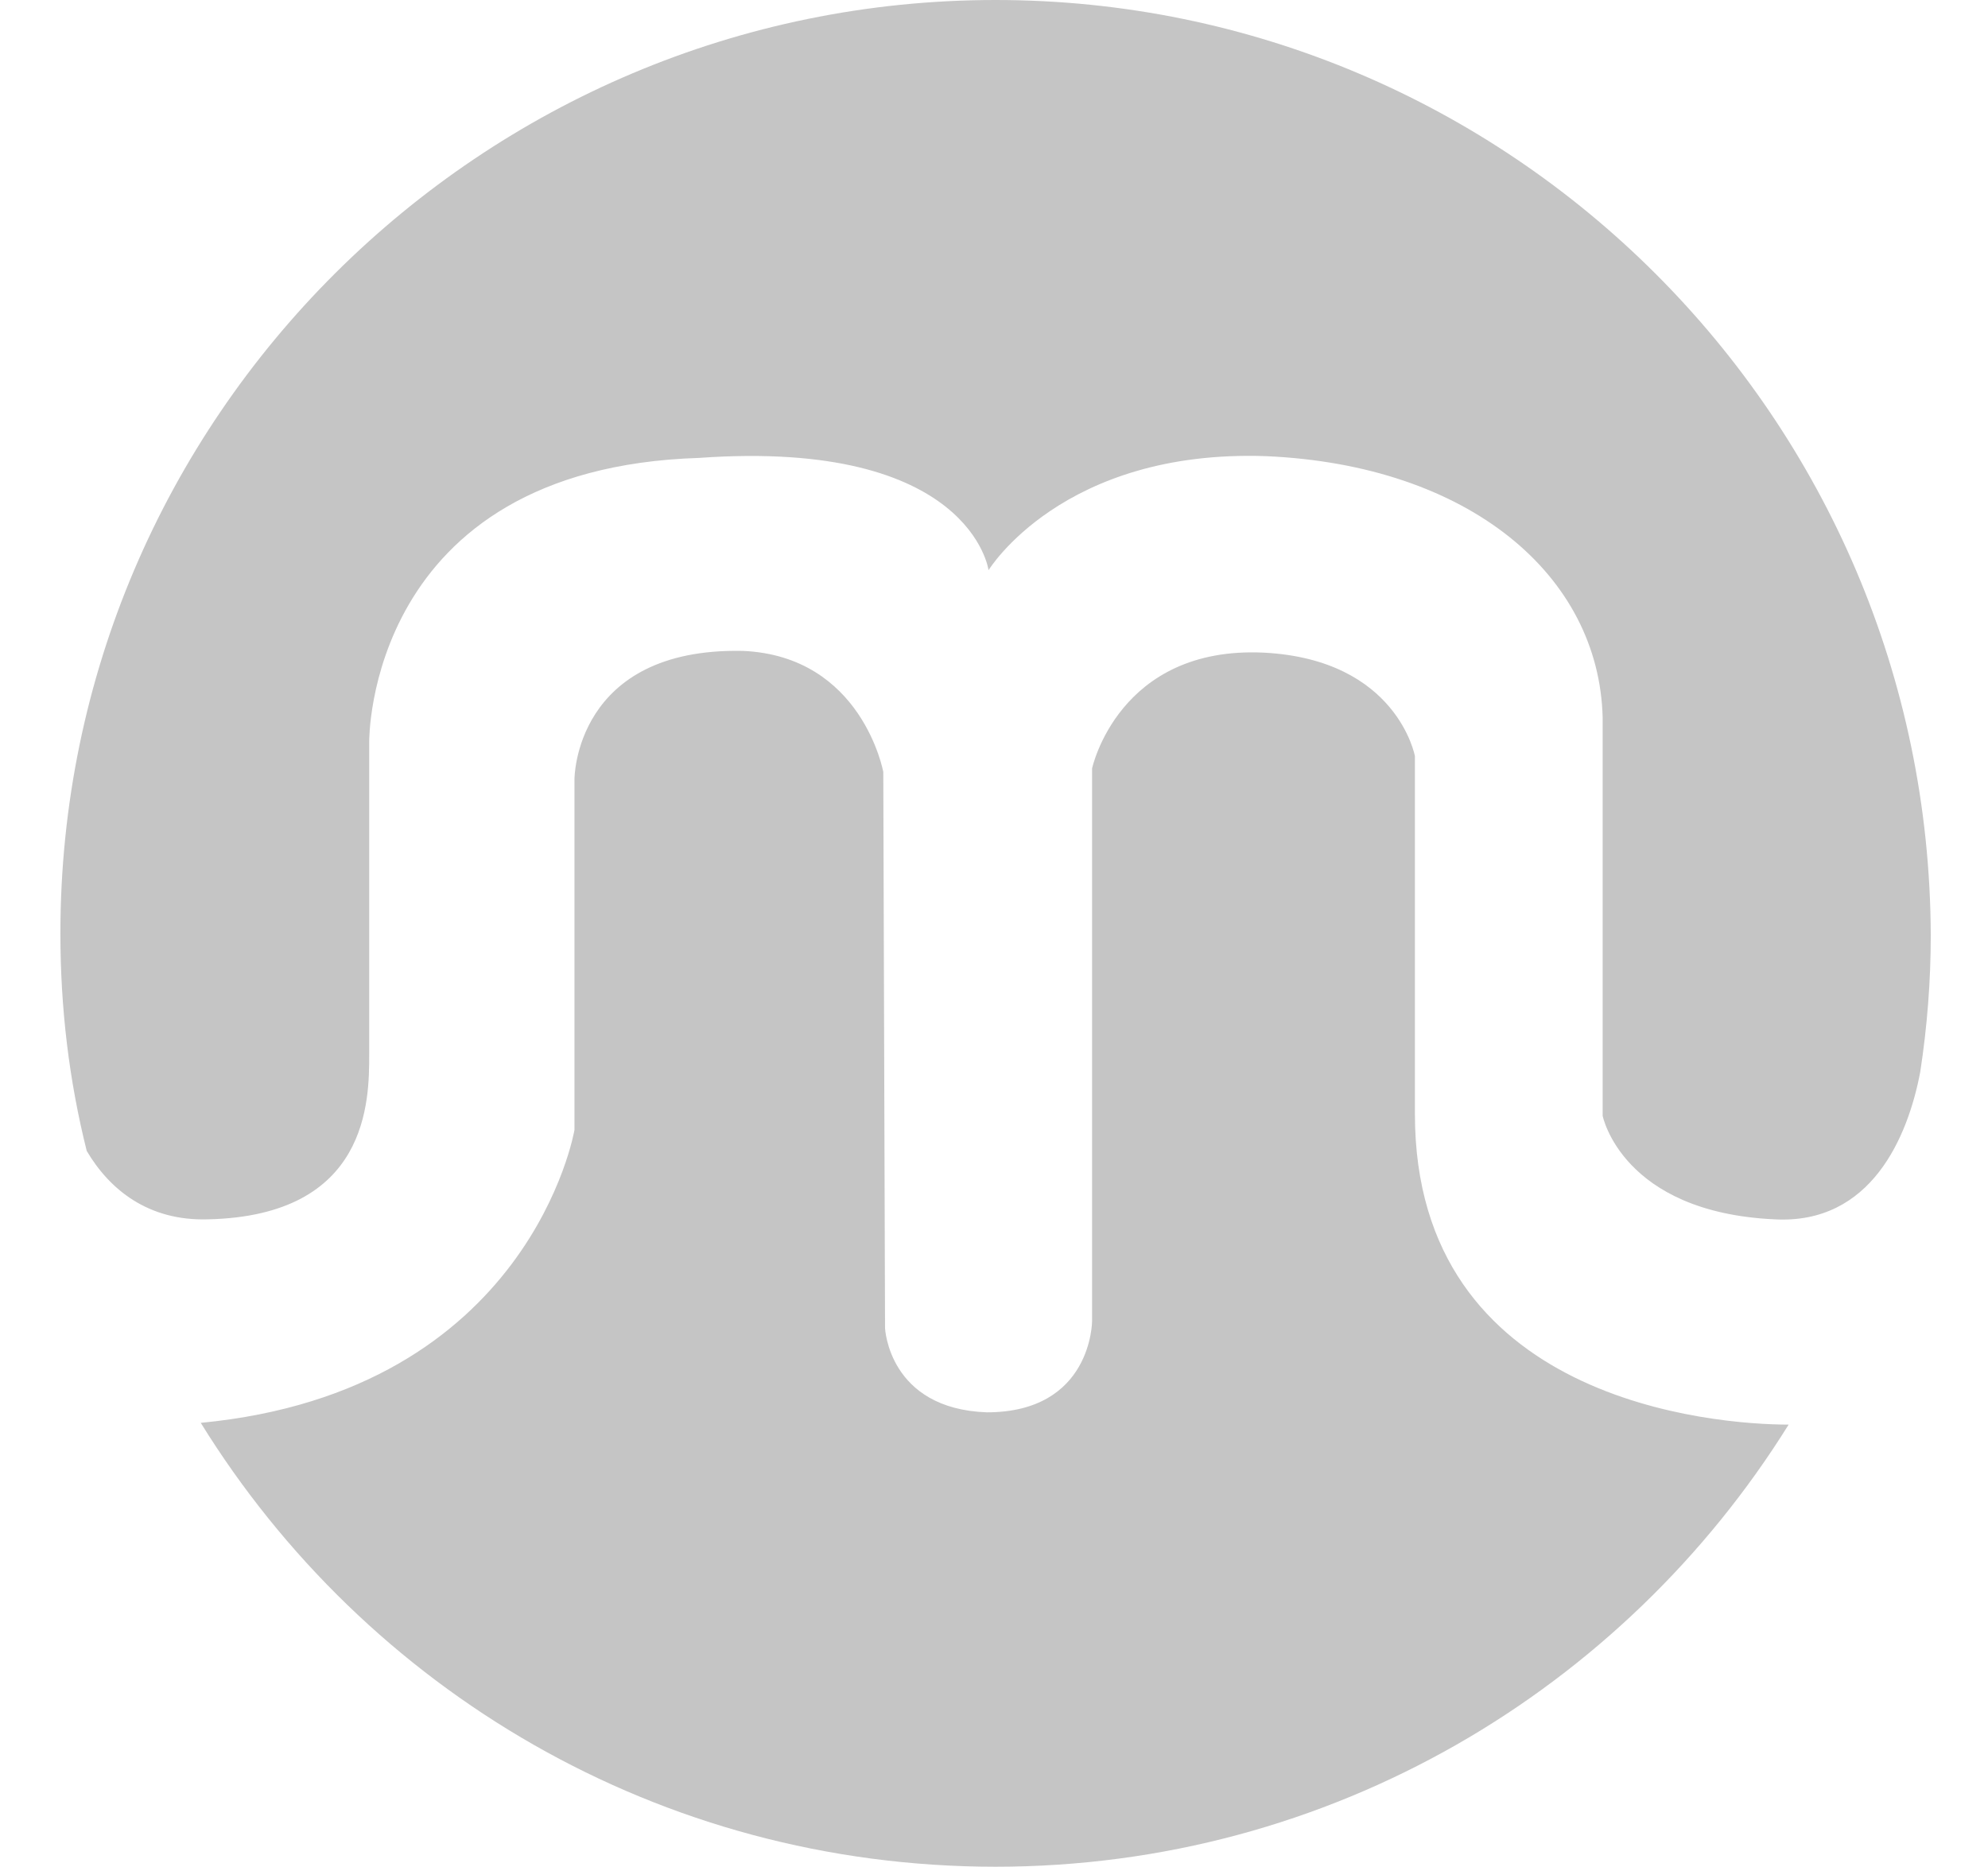
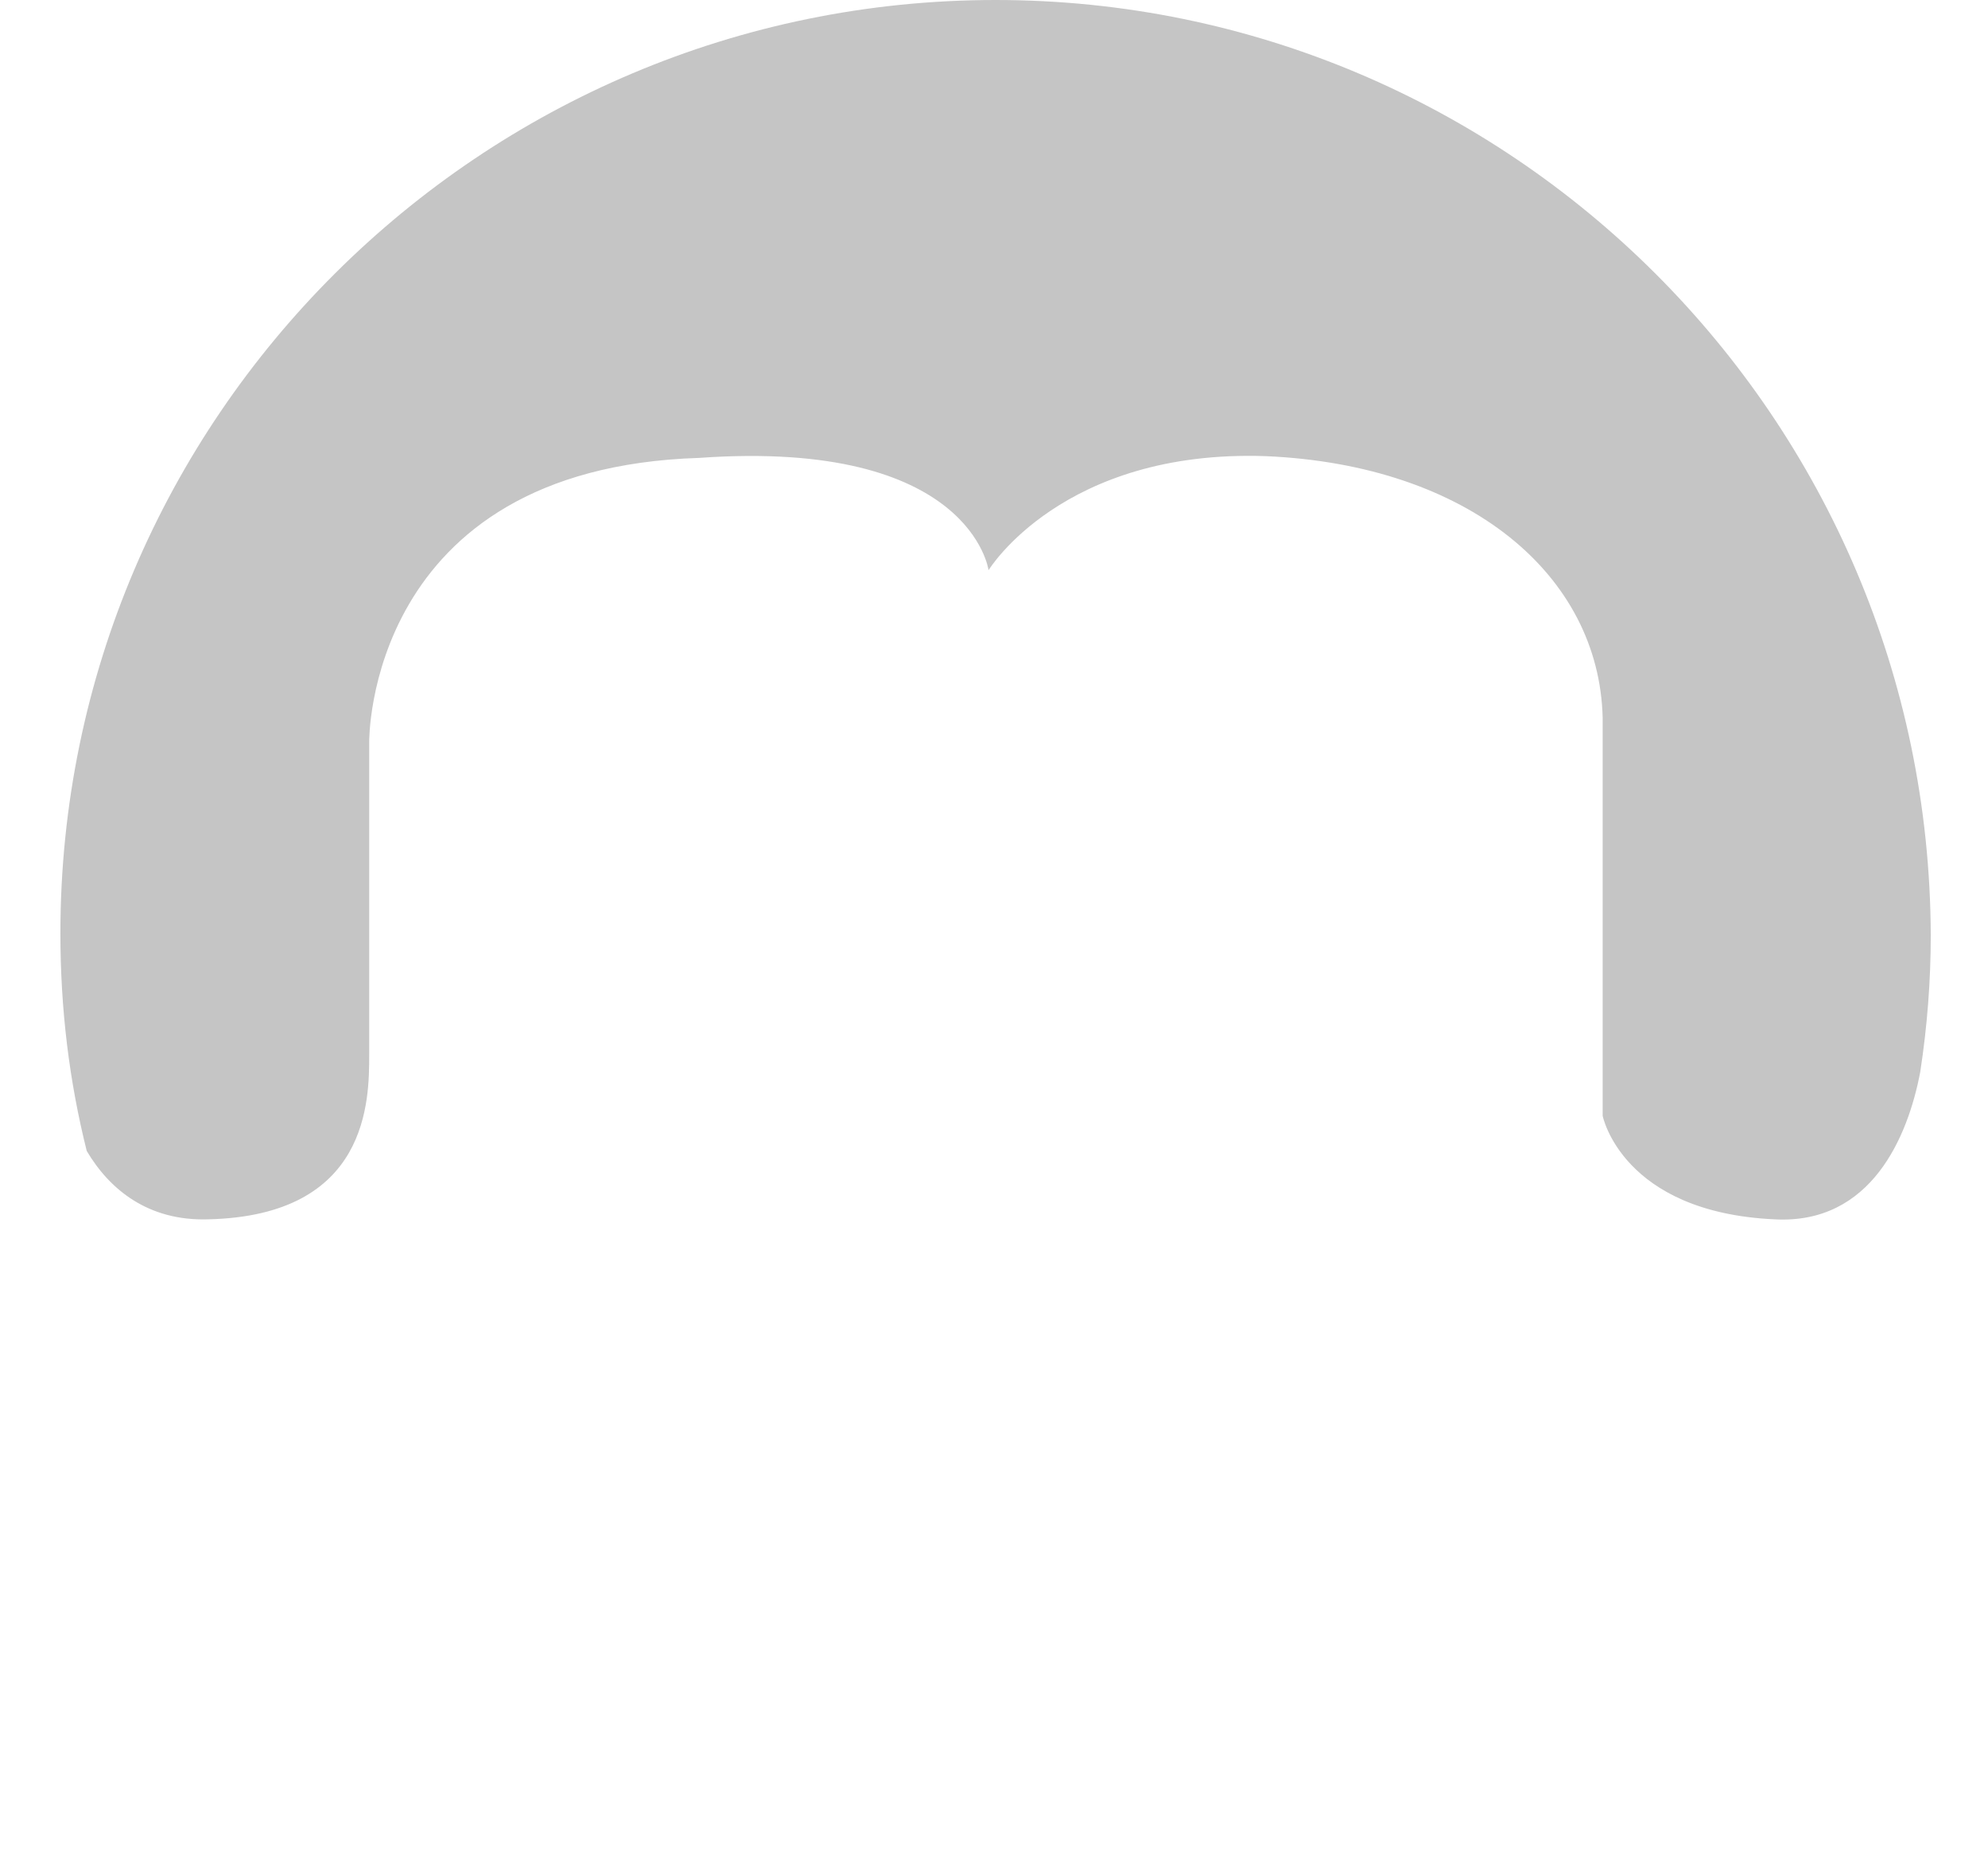
<svg xmlns="http://www.w3.org/2000/svg" xmlns:ns1="http://sodipodi.sourceforge.net/DTD/sodipodi-0.dtd" xmlns:ns2="http://www.inkscape.org/namespaces/inkscape" version="1.1" id="Ebene_1" x="0px" y="0px" viewBox="0 0 113.3 106.4" style="enable-background:new 0 0 113.3 106.4;" xml:space="preserve" width="1920" height="1803">
  <style type="text/css">
	.st0{fill:#C5C5C5;}
</style>
  <ns1:namedview bordercolor="#666666" borderopacity="1" fit-margin-bottom="0" fit-margin-left="0" fit-margin-right="0" fit-margin-top="0" gridtolerance="10" guidetolerance="10" id="namedview37" ns2:current-layer="Ebene_1" ns2:cx="876.52059" ns2:cy="-460.9898" ns2:pageopacity="0" ns2:pageshadow="2" ns2:window-height="480" ns2:window-width="640" ns2:zoom="0.59831461" objecttolerance="10" pagecolor="#ffffff" showgrid="false">
	</ns1:namedview>
  <g id="g34" transform="translate(-24.06,-19)">
    <path id="path30" class="st0" d="M35.9,88.5c9.2-0.2,9.2-6.8,9.2-9.4s0-17.8,0-17.8s-0.2-15.6,18.8-16.2   c15.5-1.1,16.5,6.4,16.5,6.4s4.2-6.9,15.8-6.5c11.6,0.5,19,6.8,19.2,14.9v22.7c0,0,1.1,5.5,9.8,5.9c5.5,0.3,7.6-4.7,8.3-8.4   c0.4-2.6,0.6-5.2,0.6-7.8C134,42.8,110.1,19,80.8,19S27.5,42.8,27.5,72.2c0,4.3,0.5,8.4,1.5,12.4C30.3,86.8,32.5,88.6,35.9,88.5   L35.9,88.5z" />
-     <path id="path32" class="st0" d="M104.7,82.5V62.1c0,0-1-5.5-8.6-5.9c-8.3-0.4-9.8,6.6-9.8,6.6v31.5c0,0,0,5.2-6,5.2   c-5.6-0.2-5.8-4.8-5.8-4.8L74.4,63c0,0-1.2-6.6-8-6.9c-9.6-0.2-9.6,7.3-9.6,7.3v20c0,0-2.5,14.9-21.3,16.7   c9.4,15.2,26.1,25.3,45.3,25.3c19.1,0,35.8-10.1,45.2-25.2C121.8,100.2,104.7,98.9,104.7,82.5L104.7,82.5z" />
  </g>
</svg>